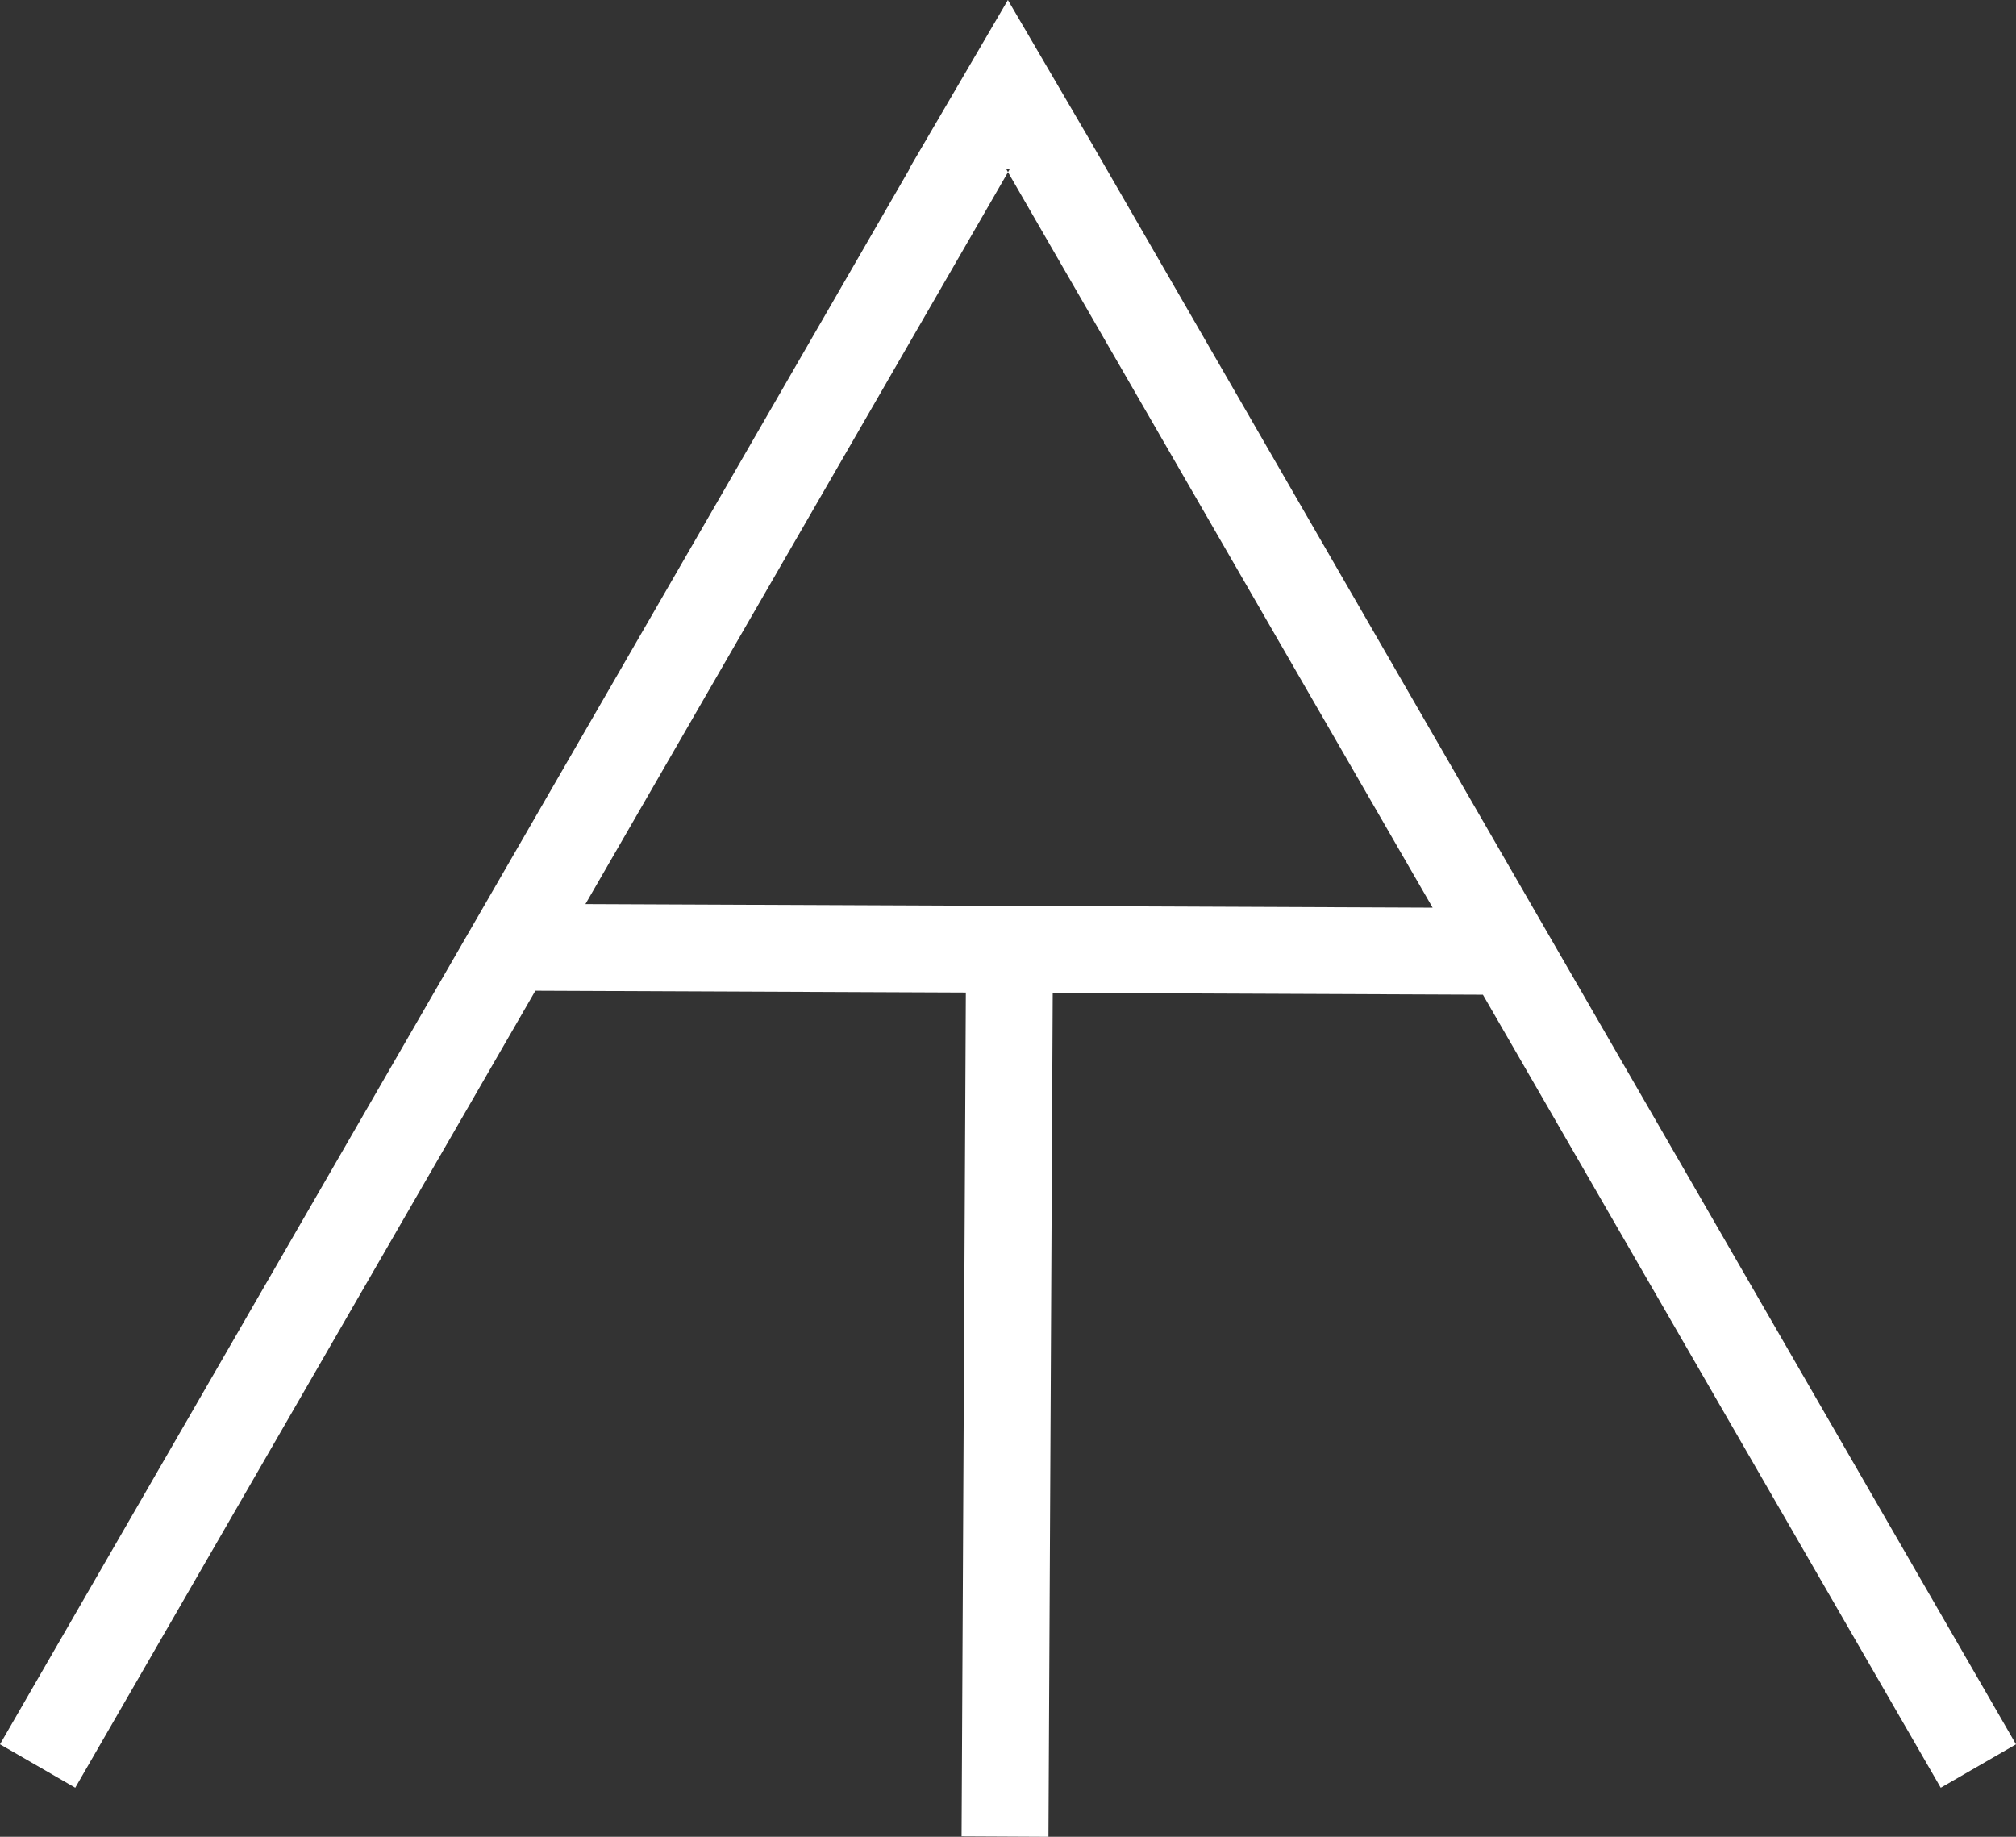
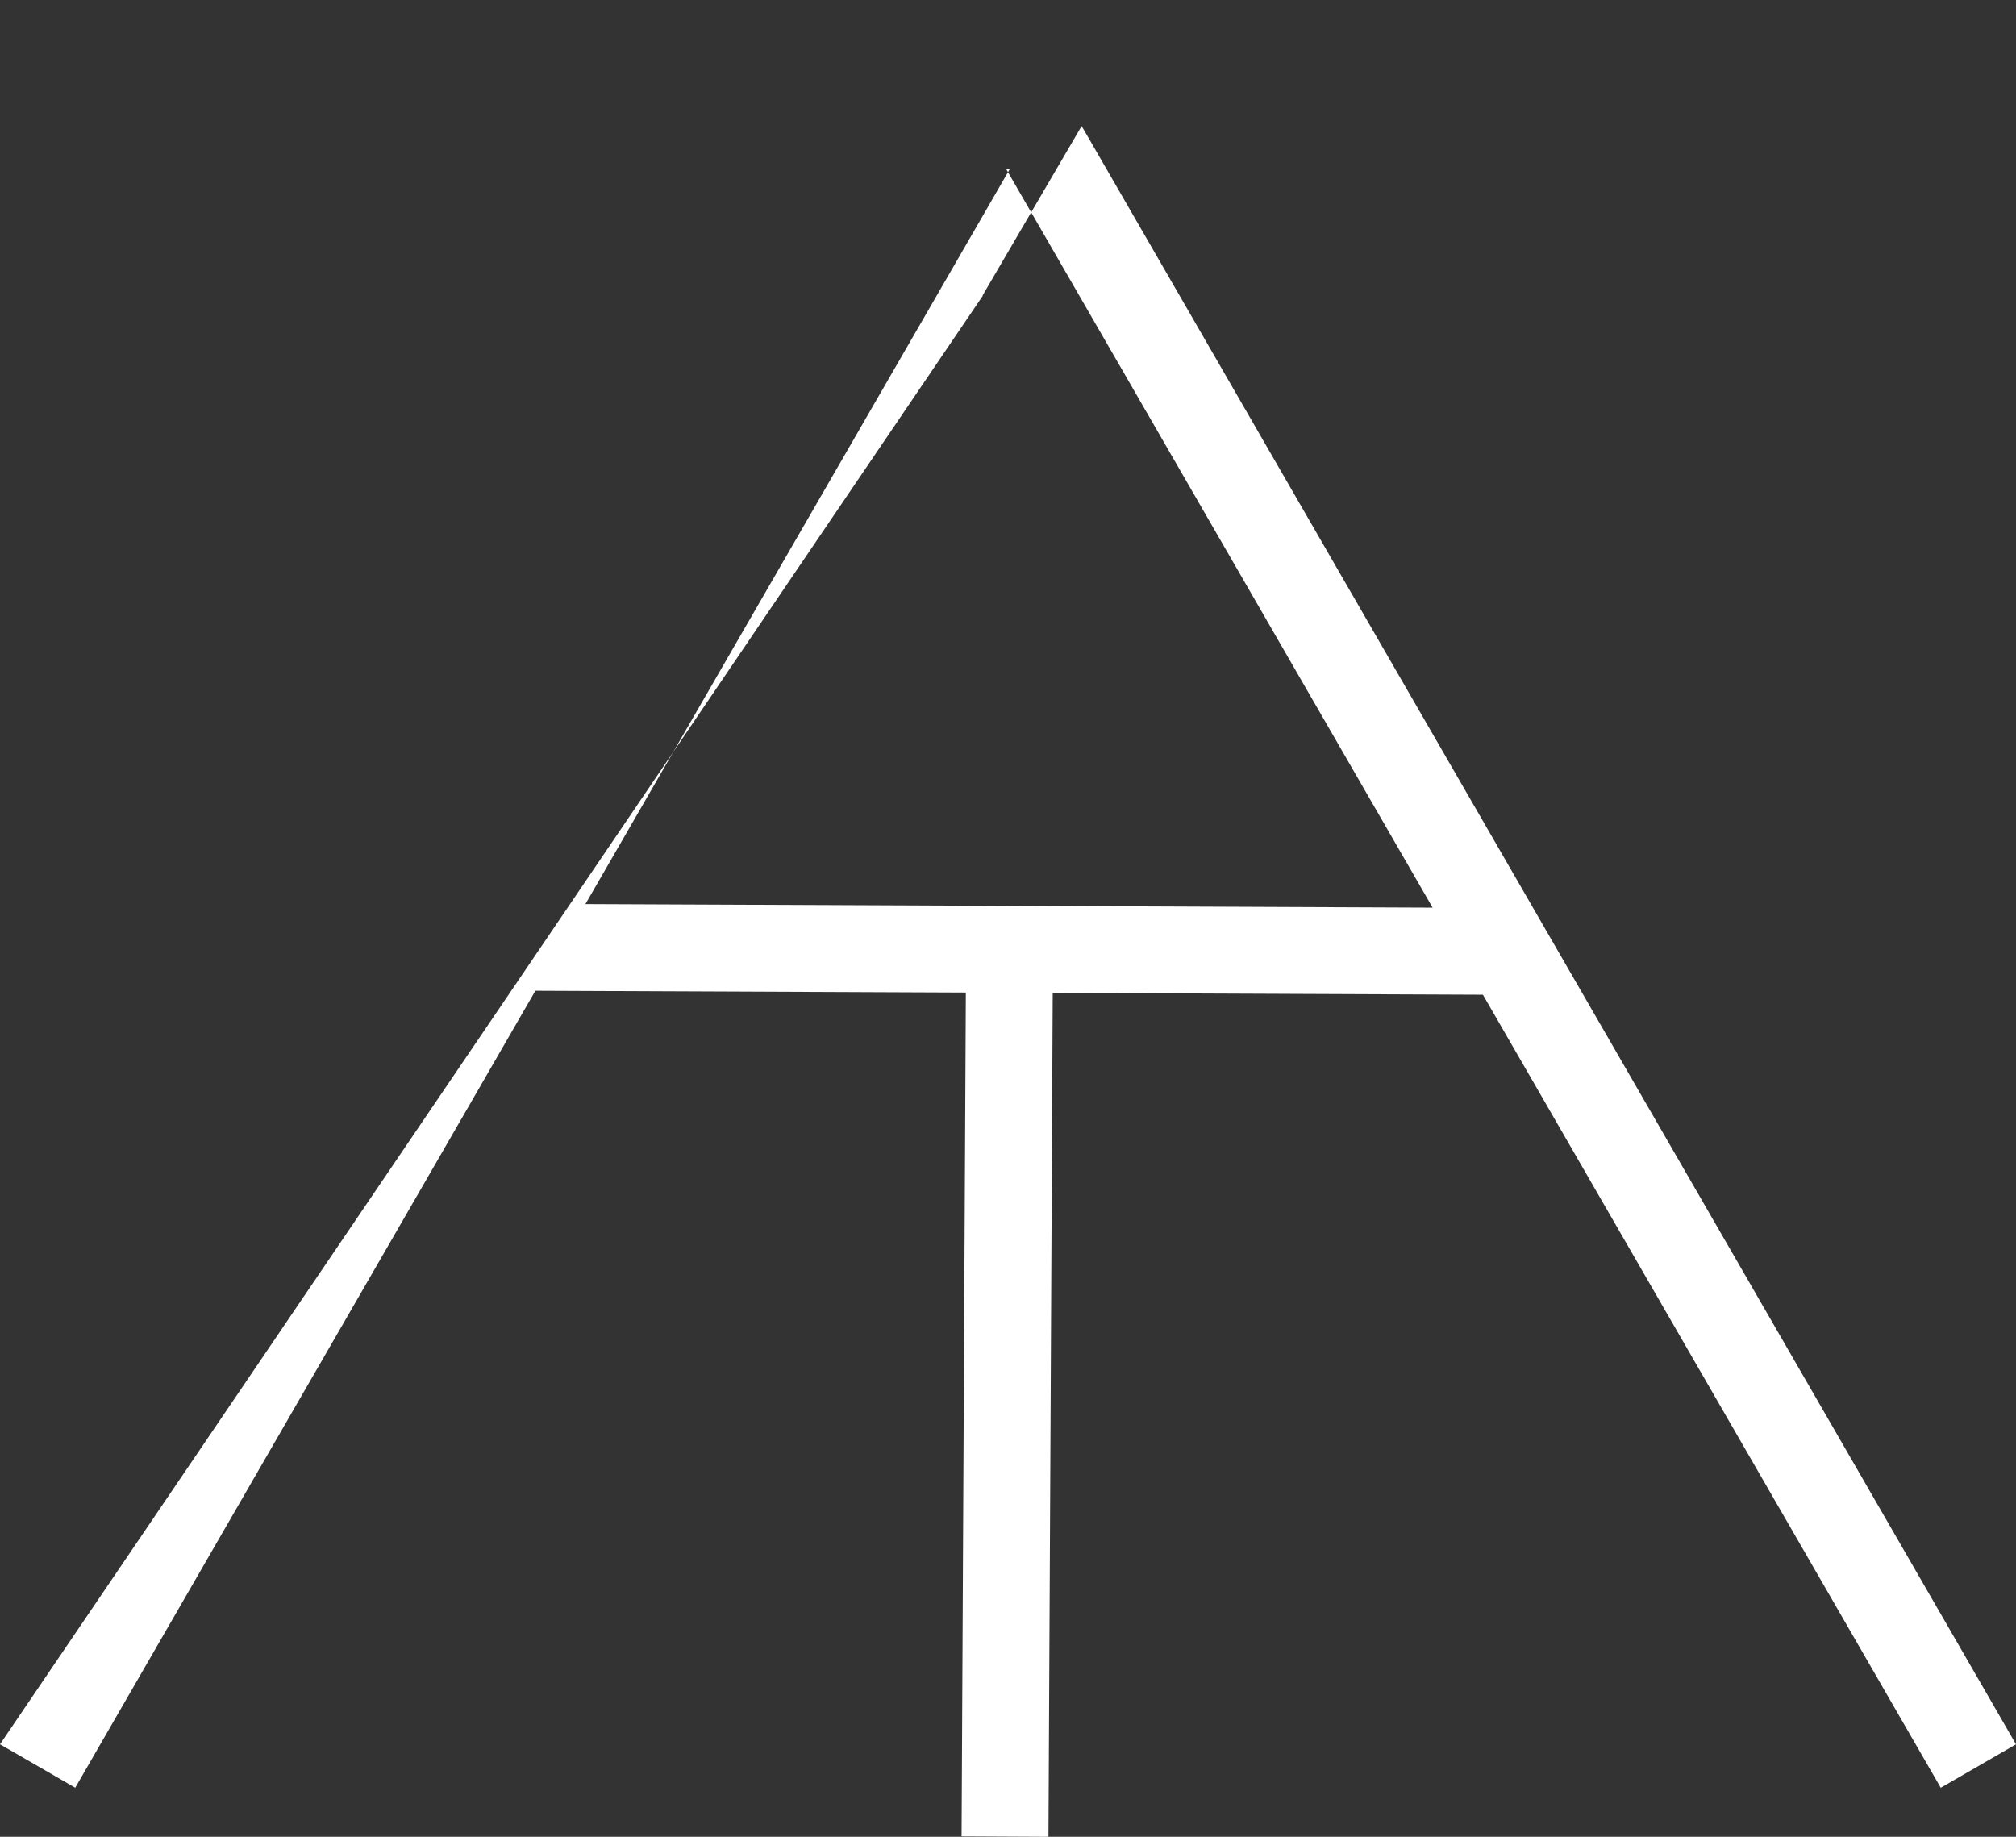
<svg xmlns="http://www.w3.org/2000/svg" id="Lager_1" data-name="Lager 1" viewBox="0 0 1023.97 932.94">
  <rect x="0" y="0" width="1023.97" height="932.94" fill="#333333" stroke="none" />
  <defs>
    <style>
      .cls-1 {
        fill: #fff;
      }
    </style>
  </defs>
-   <path class="cls-1" d="M562.14,86.06l-9.22-15.98-3.54-6.05L511.93,0l-50.32,86.06h.21L0,885.96l38.22,22.06,233.71-404.8,218.64.92-2.17,428.58,44.13.22,2.17-428.62,218.5.92,232.55,402.79,38.22-22.06L562.14,86.06ZM297.35,459.2L511.98,87.44l-.79-1.37h.02s.78-.46.78-.46l.79.45-.8,1.38,215.68,373.57-430.31-1.81Z" />
+   <path class="cls-1" d="M562.14,86.06l-9.22-15.98-3.54-6.05l-50.32,86.06h.21L0,885.96l38.22,22.06,233.71-404.8,218.64.92-2.17,428.58,44.13.22,2.17-428.62,218.5.92,232.55,402.79,38.22-22.06L562.14,86.06ZM297.35,459.2L511.98,87.44l-.79-1.37h.02s.78-.46.78-.46l.79.45-.8,1.38,215.68,373.57-430.31-1.81Z" />
</svg>